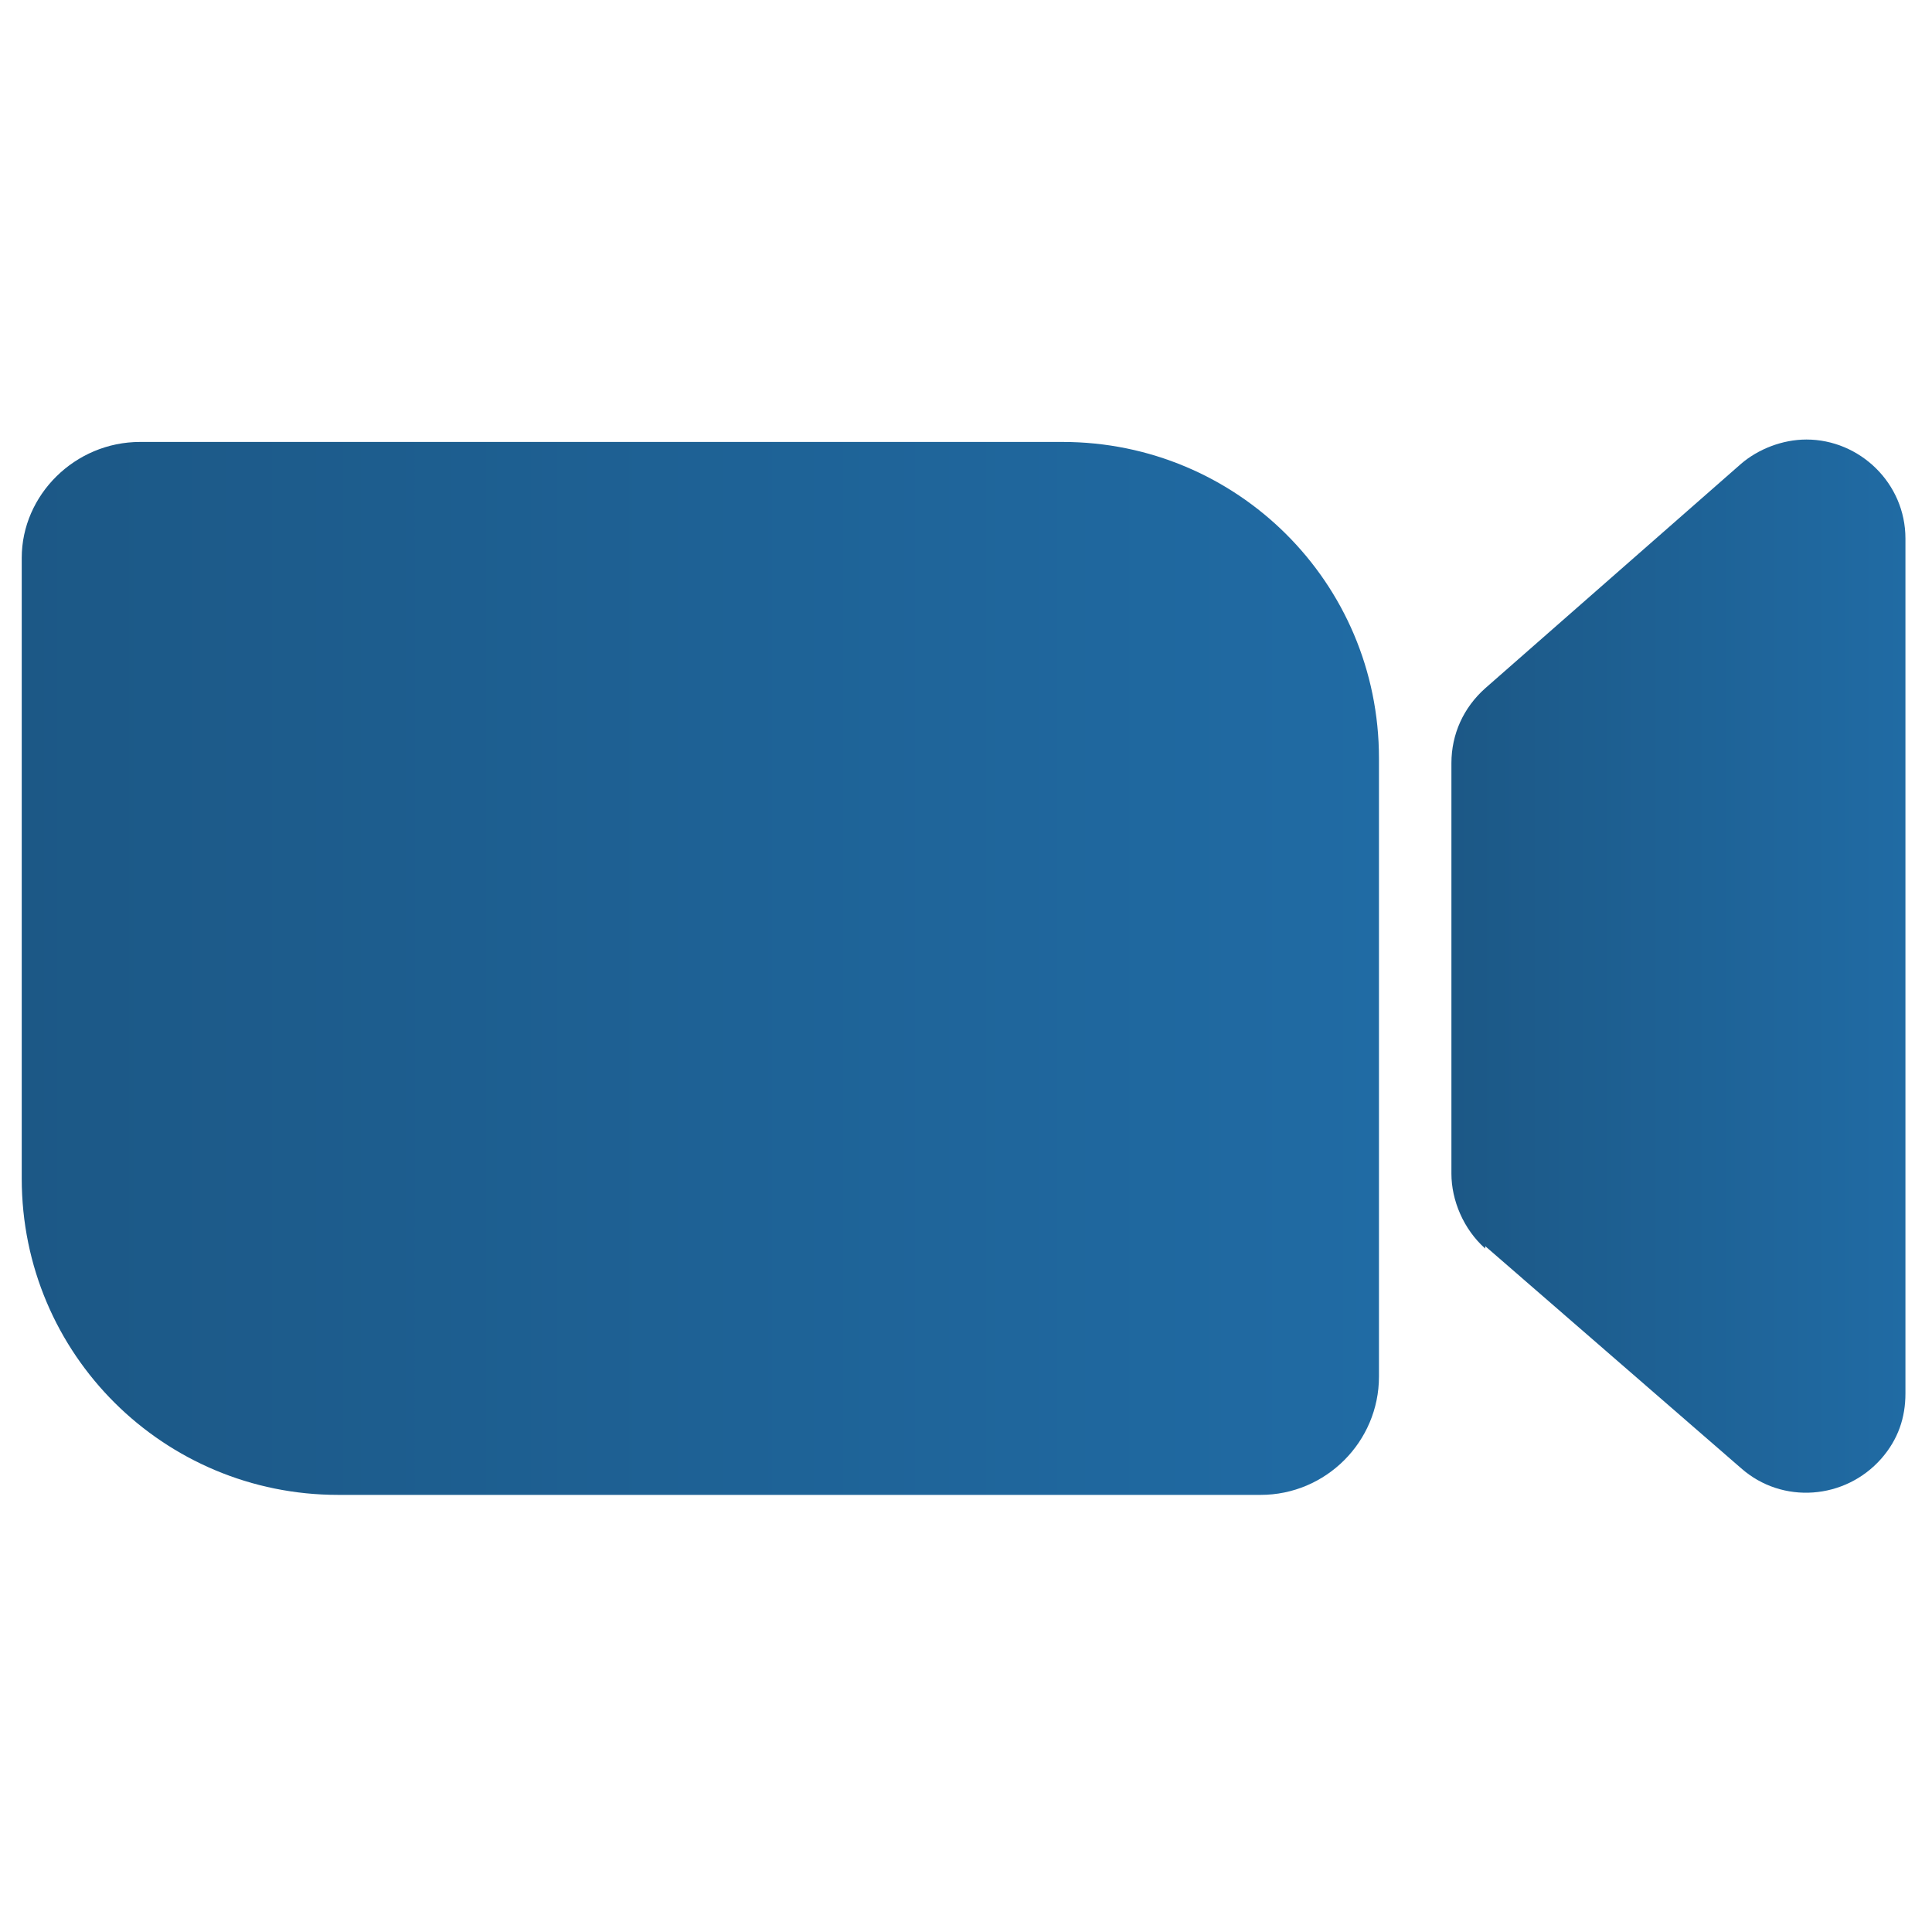
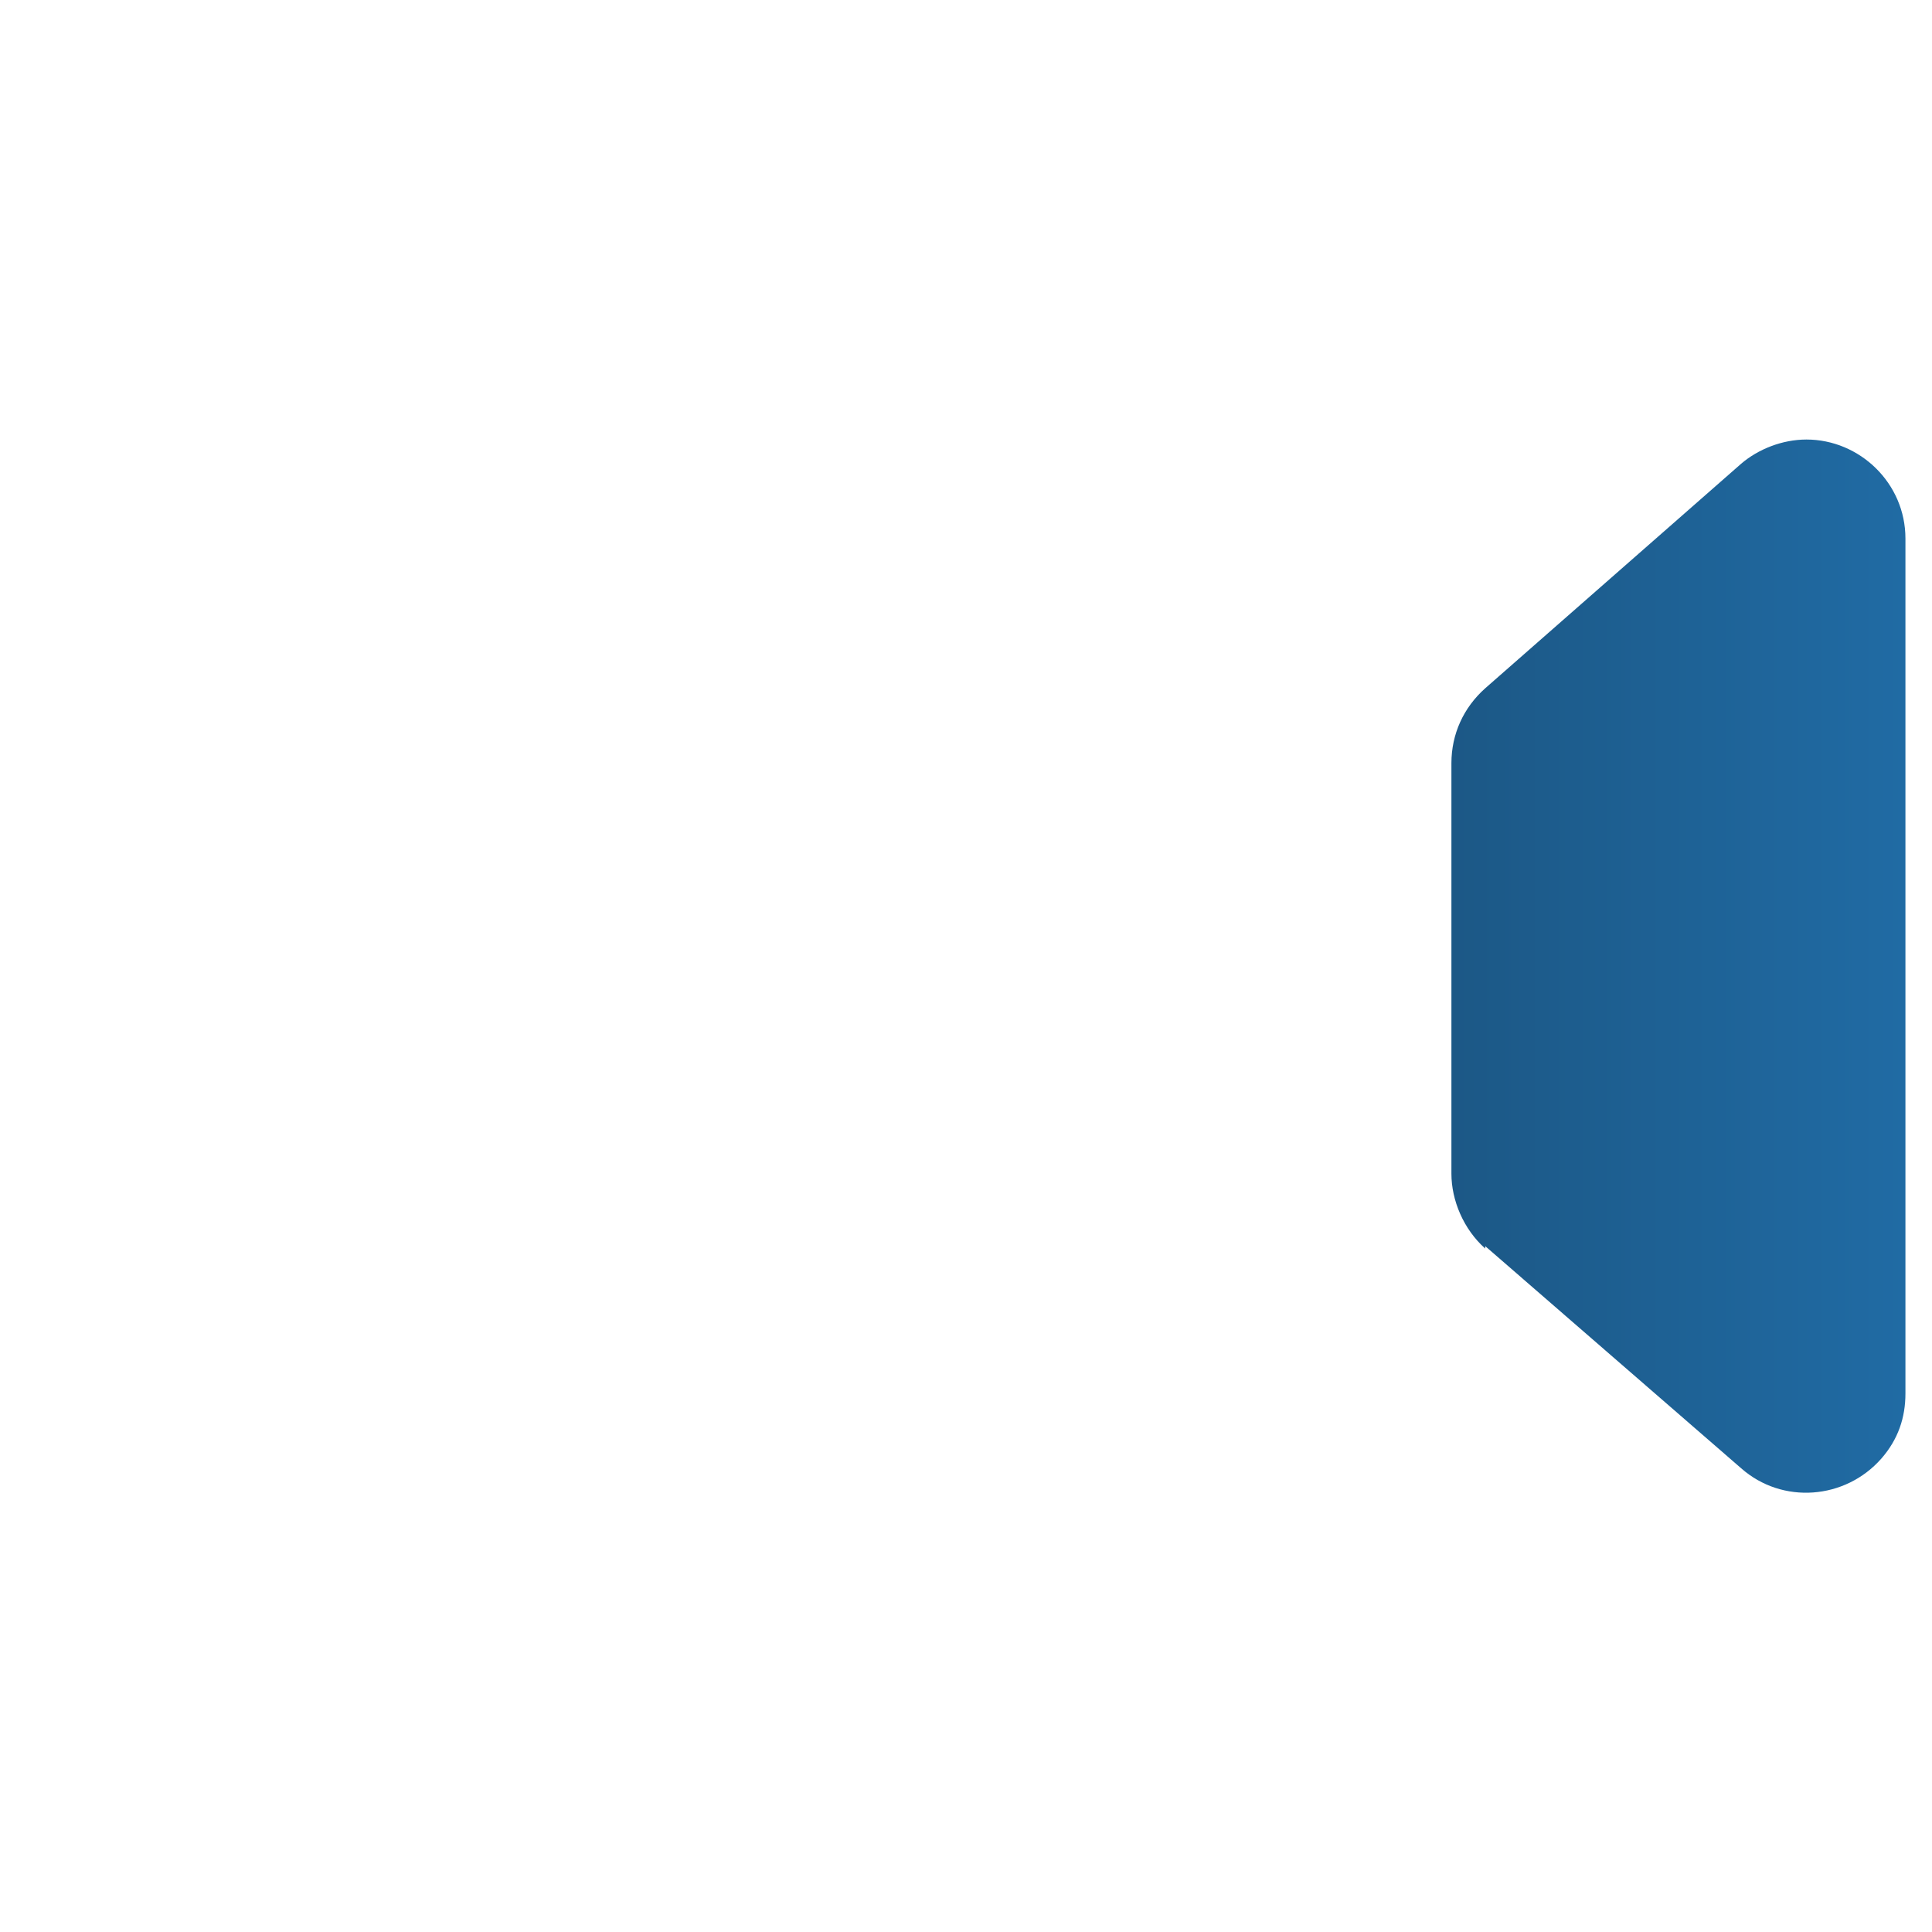
<svg xmlns="http://www.w3.org/2000/svg" xmlns:xlink="http://www.w3.org/1999/xlink" id="Layer_1" data-name="Layer 1" version="1.1" viewBox="0 0 80 80">
  <defs>
    <style>
      .cls-1 {
        fill: url(#New_Gradient_Swatch_1);
      }

      .cls-1, .cls-2 {
        stroke-width: 0px;
      }

      .cls-2 {
        fill: url(#New_Gradient_Swatch_1-2);
      }
    </style>
    <linearGradient id="New_Gradient_Swatch_1" data-name="New Gradient Swatch 1" x1=".9" y1="40" x2="57.1" y2="40" gradientUnits="userSpaceOnUse">
      <stop offset="0" stop-color="#1c5886" />
      <stop offset="1" stop-color="#206ba4" />
    </linearGradient>
    <linearGradient id="New_Gradient_Swatch_1-2" data-name="New Gradient Swatch 1" x1="60.1" y1="40" x2="78.9" y2="40" xlink:href="#New_Gradient_Swatch_1" />
  </defs>
  <g id="Icon">
-     <path class="cls-1" d="M.9,23.2v25.6c0,7.3,5.9,13.1,13.1,13.1h38.2c2.7,0,4.9-2.2,4.9-4.9v-25.6c0-7.3-5.9-13.1-13.1-13.1H5.8c-2.7,0-4.9,2.2-4.9,4.8v.2Z" />
    <path class="cls-2" d="M61.5,51.6l10.6,9.2c1.7,1.5,4.3,1.3,5.8-.4.7-.8,1-1.7,1-2.7V22.3c0-2.3-1.9-4.1-4.1-4.1-1,0-2,.4-2.7,1l-10.6,9.3c-.9.8-1.4,1.9-1.4,3.1v17c0,1.1.5,2.3,1.4,3.1Z" />
  </g>
</svg>